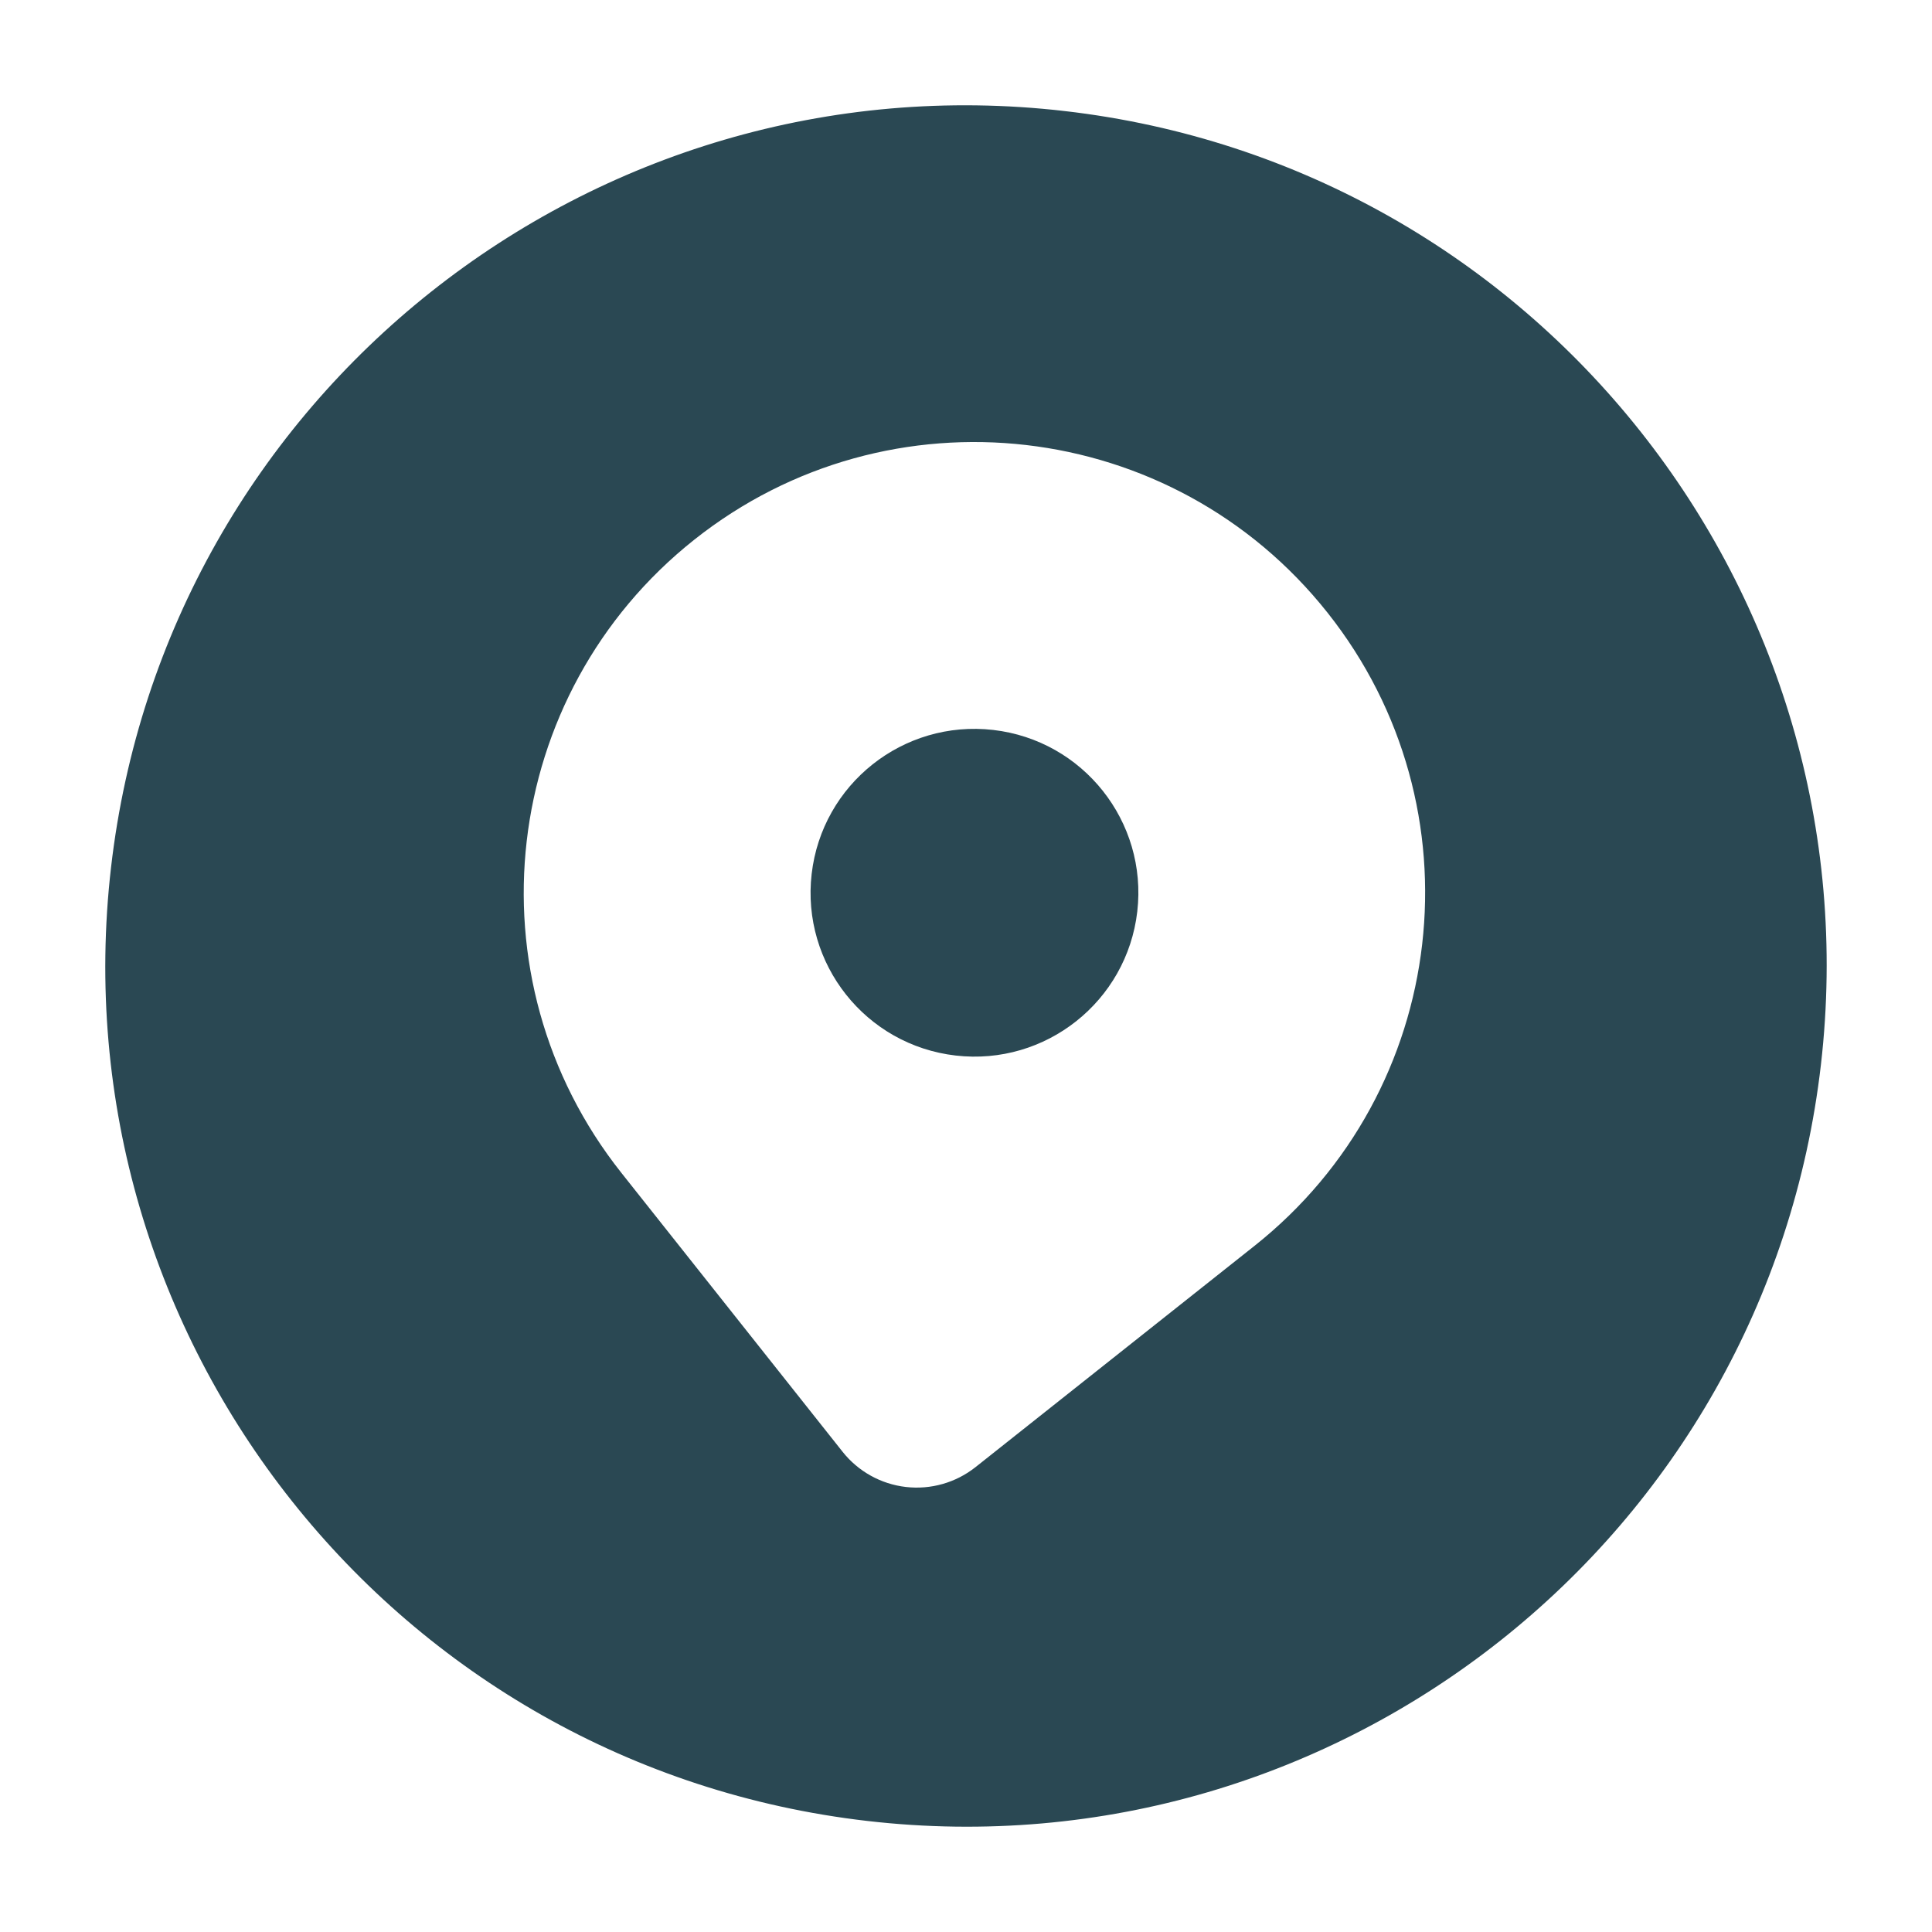
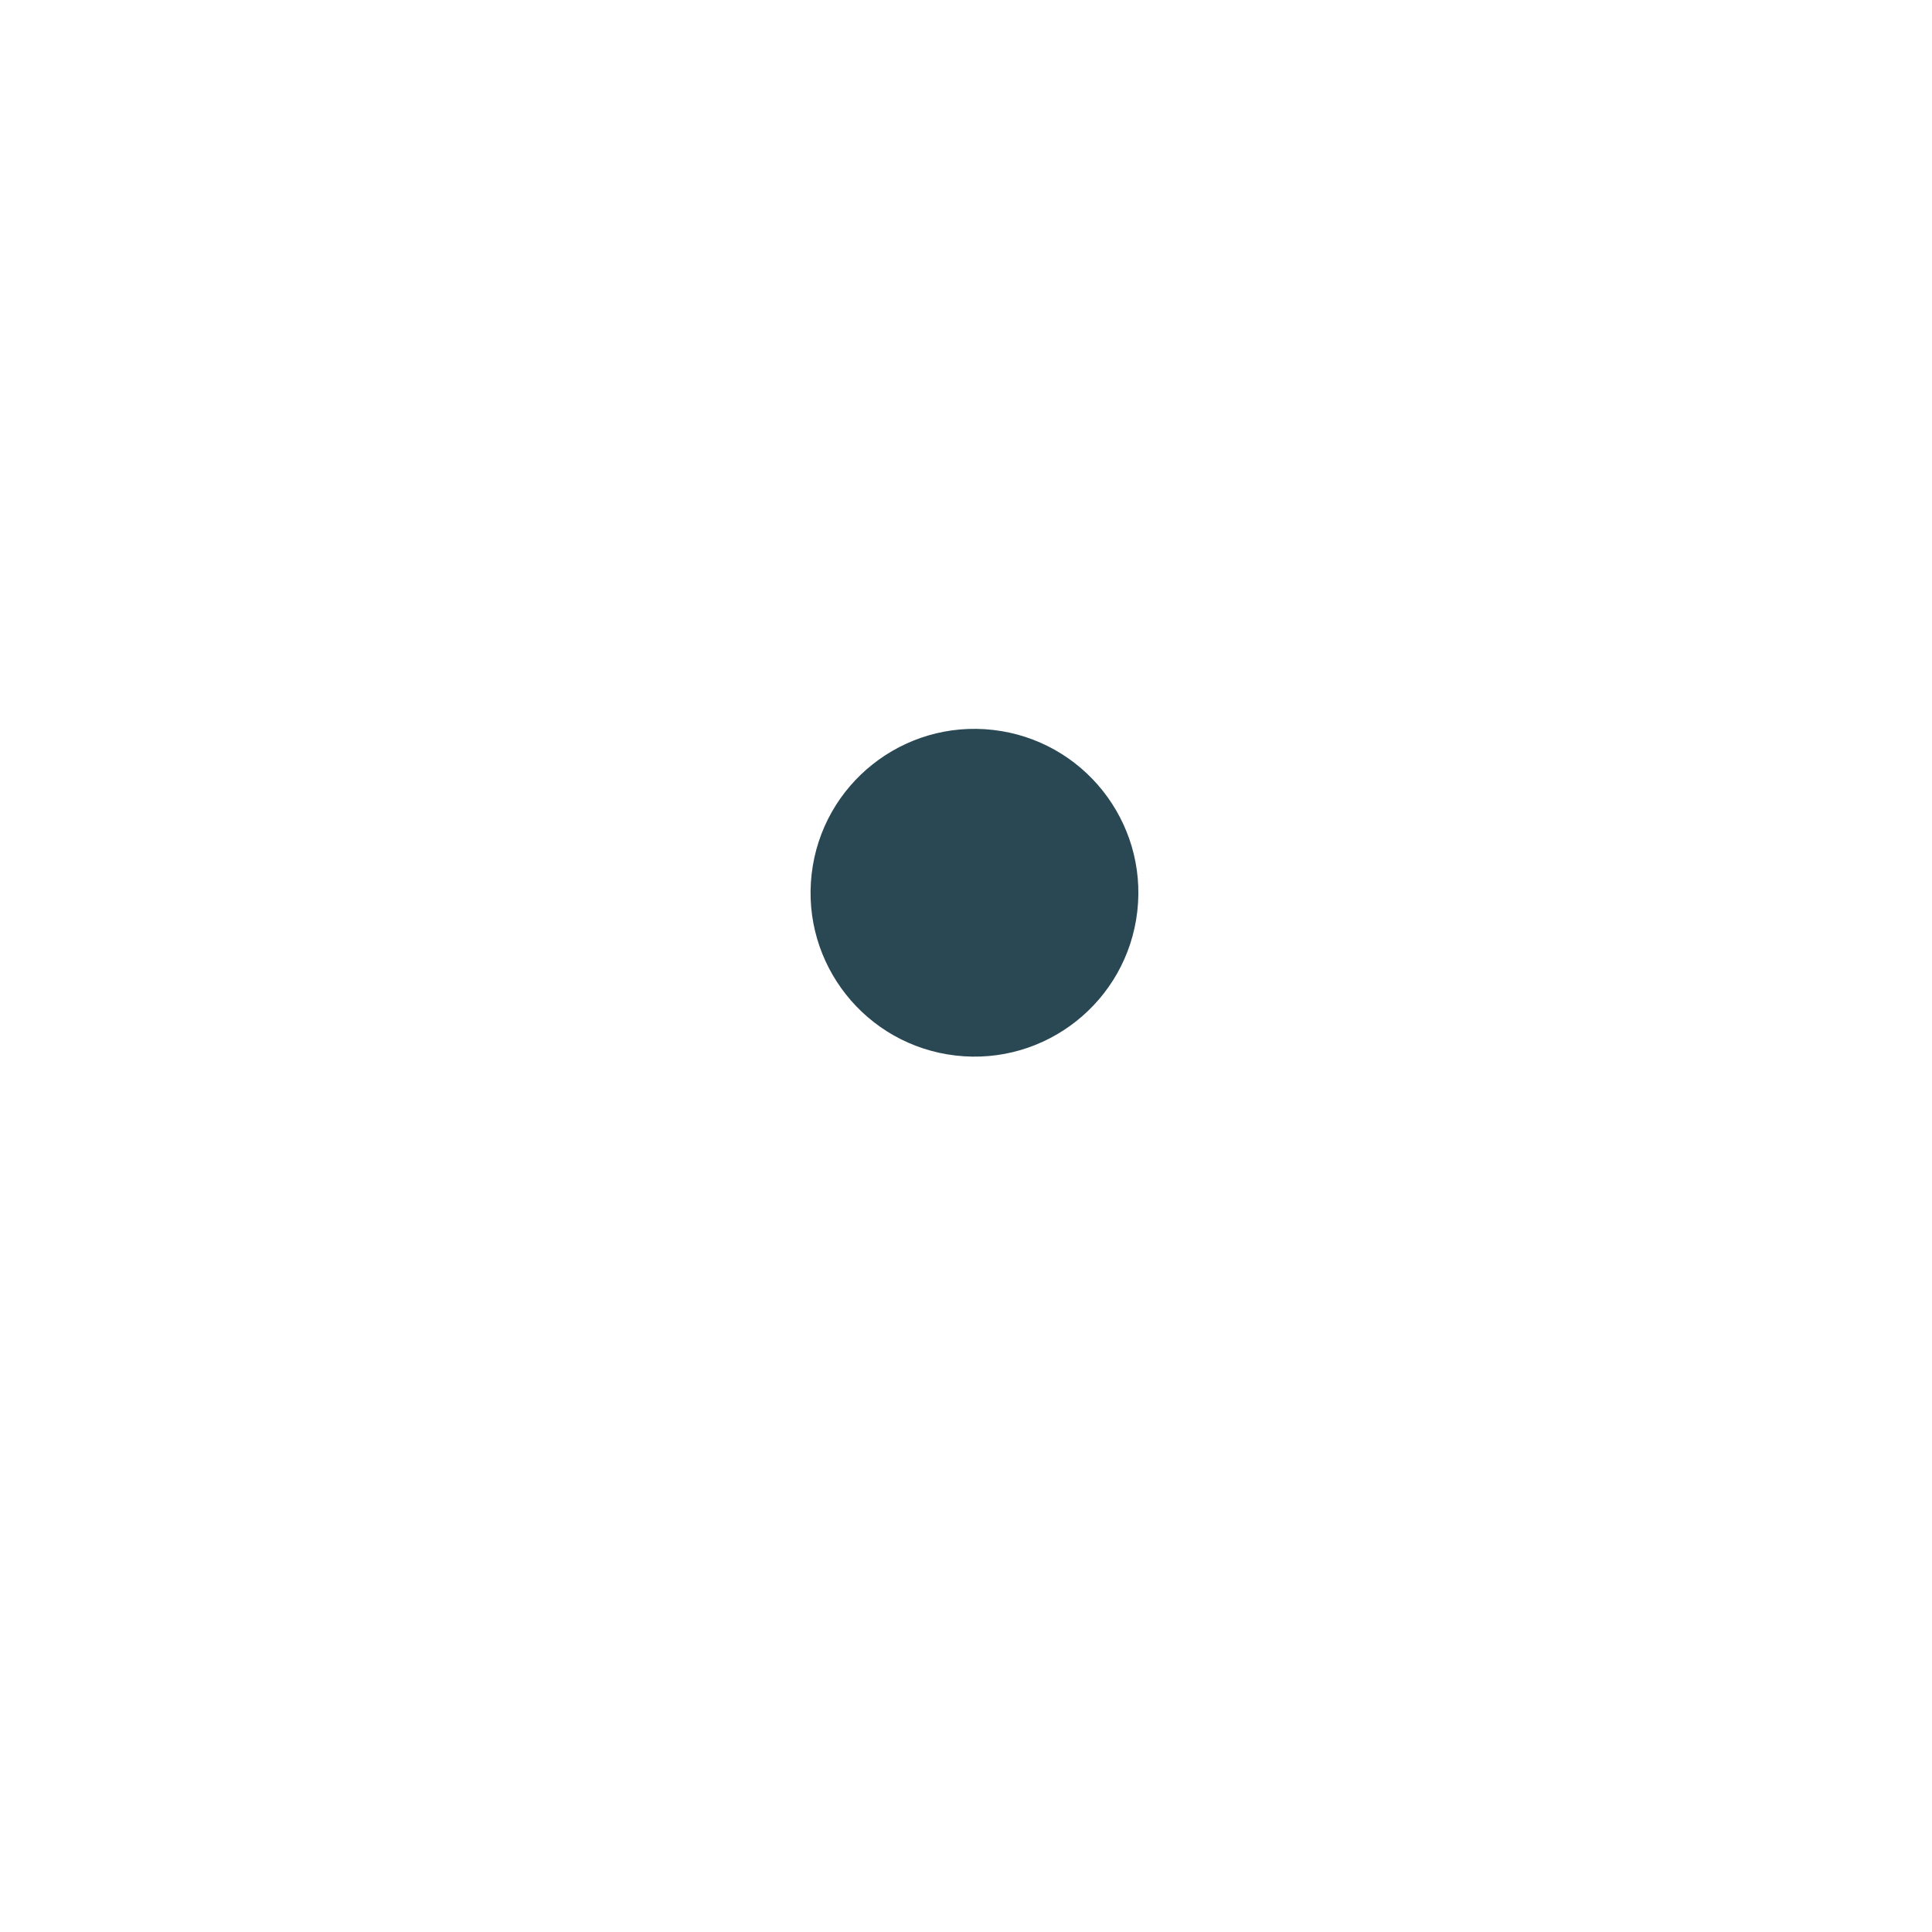
<svg xmlns="http://www.w3.org/2000/svg" width="55" height="55" viewBox="0 0 55 55" fill="none">
  <g clip-path="url(#clip0_7169_546)">
-     <path d="M30.307 3.161C16.866 1.611 4.712 11.25 3.161 24.692C1.61 38.134 11.25 50.288 24.692 51.839C38.133 53.389 50.287 43.75 51.838 30.308C53.389 16.866 43.749 4.712 30.307 3.161ZM35.713 35.467L27.771 41.766C27.211 42.21 26.498 42.413 25.788 42.331C25.079 42.249 24.431 41.889 23.987 41.329L17.688 33.387C13.284 27.835 14.216 19.765 19.767 15.362C25.319 10.959 33.389 11.89 37.792 17.442C42.196 22.993 41.265 31.063 35.713 35.467Z" fill="#2A4853" />
    <path d="M27.206 30.049C29.766 30.345 32.08 28.509 32.376 25.949C32.671 23.39 30.835 21.075 28.275 20.78C25.716 20.485 23.401 22.32 23.106 24.88C22.811 27.44 24.646 29.754 27.206 30.049Z" fill="#2A4853" />
  </g>
  <defs>
    <clipPath id="clip0_7169_546">
      <rect width="49" height="49" fill="white" transform="translate(5.969 0.354) rotate(6.581)" />
    </clipPath>
  </defs>
</svg>